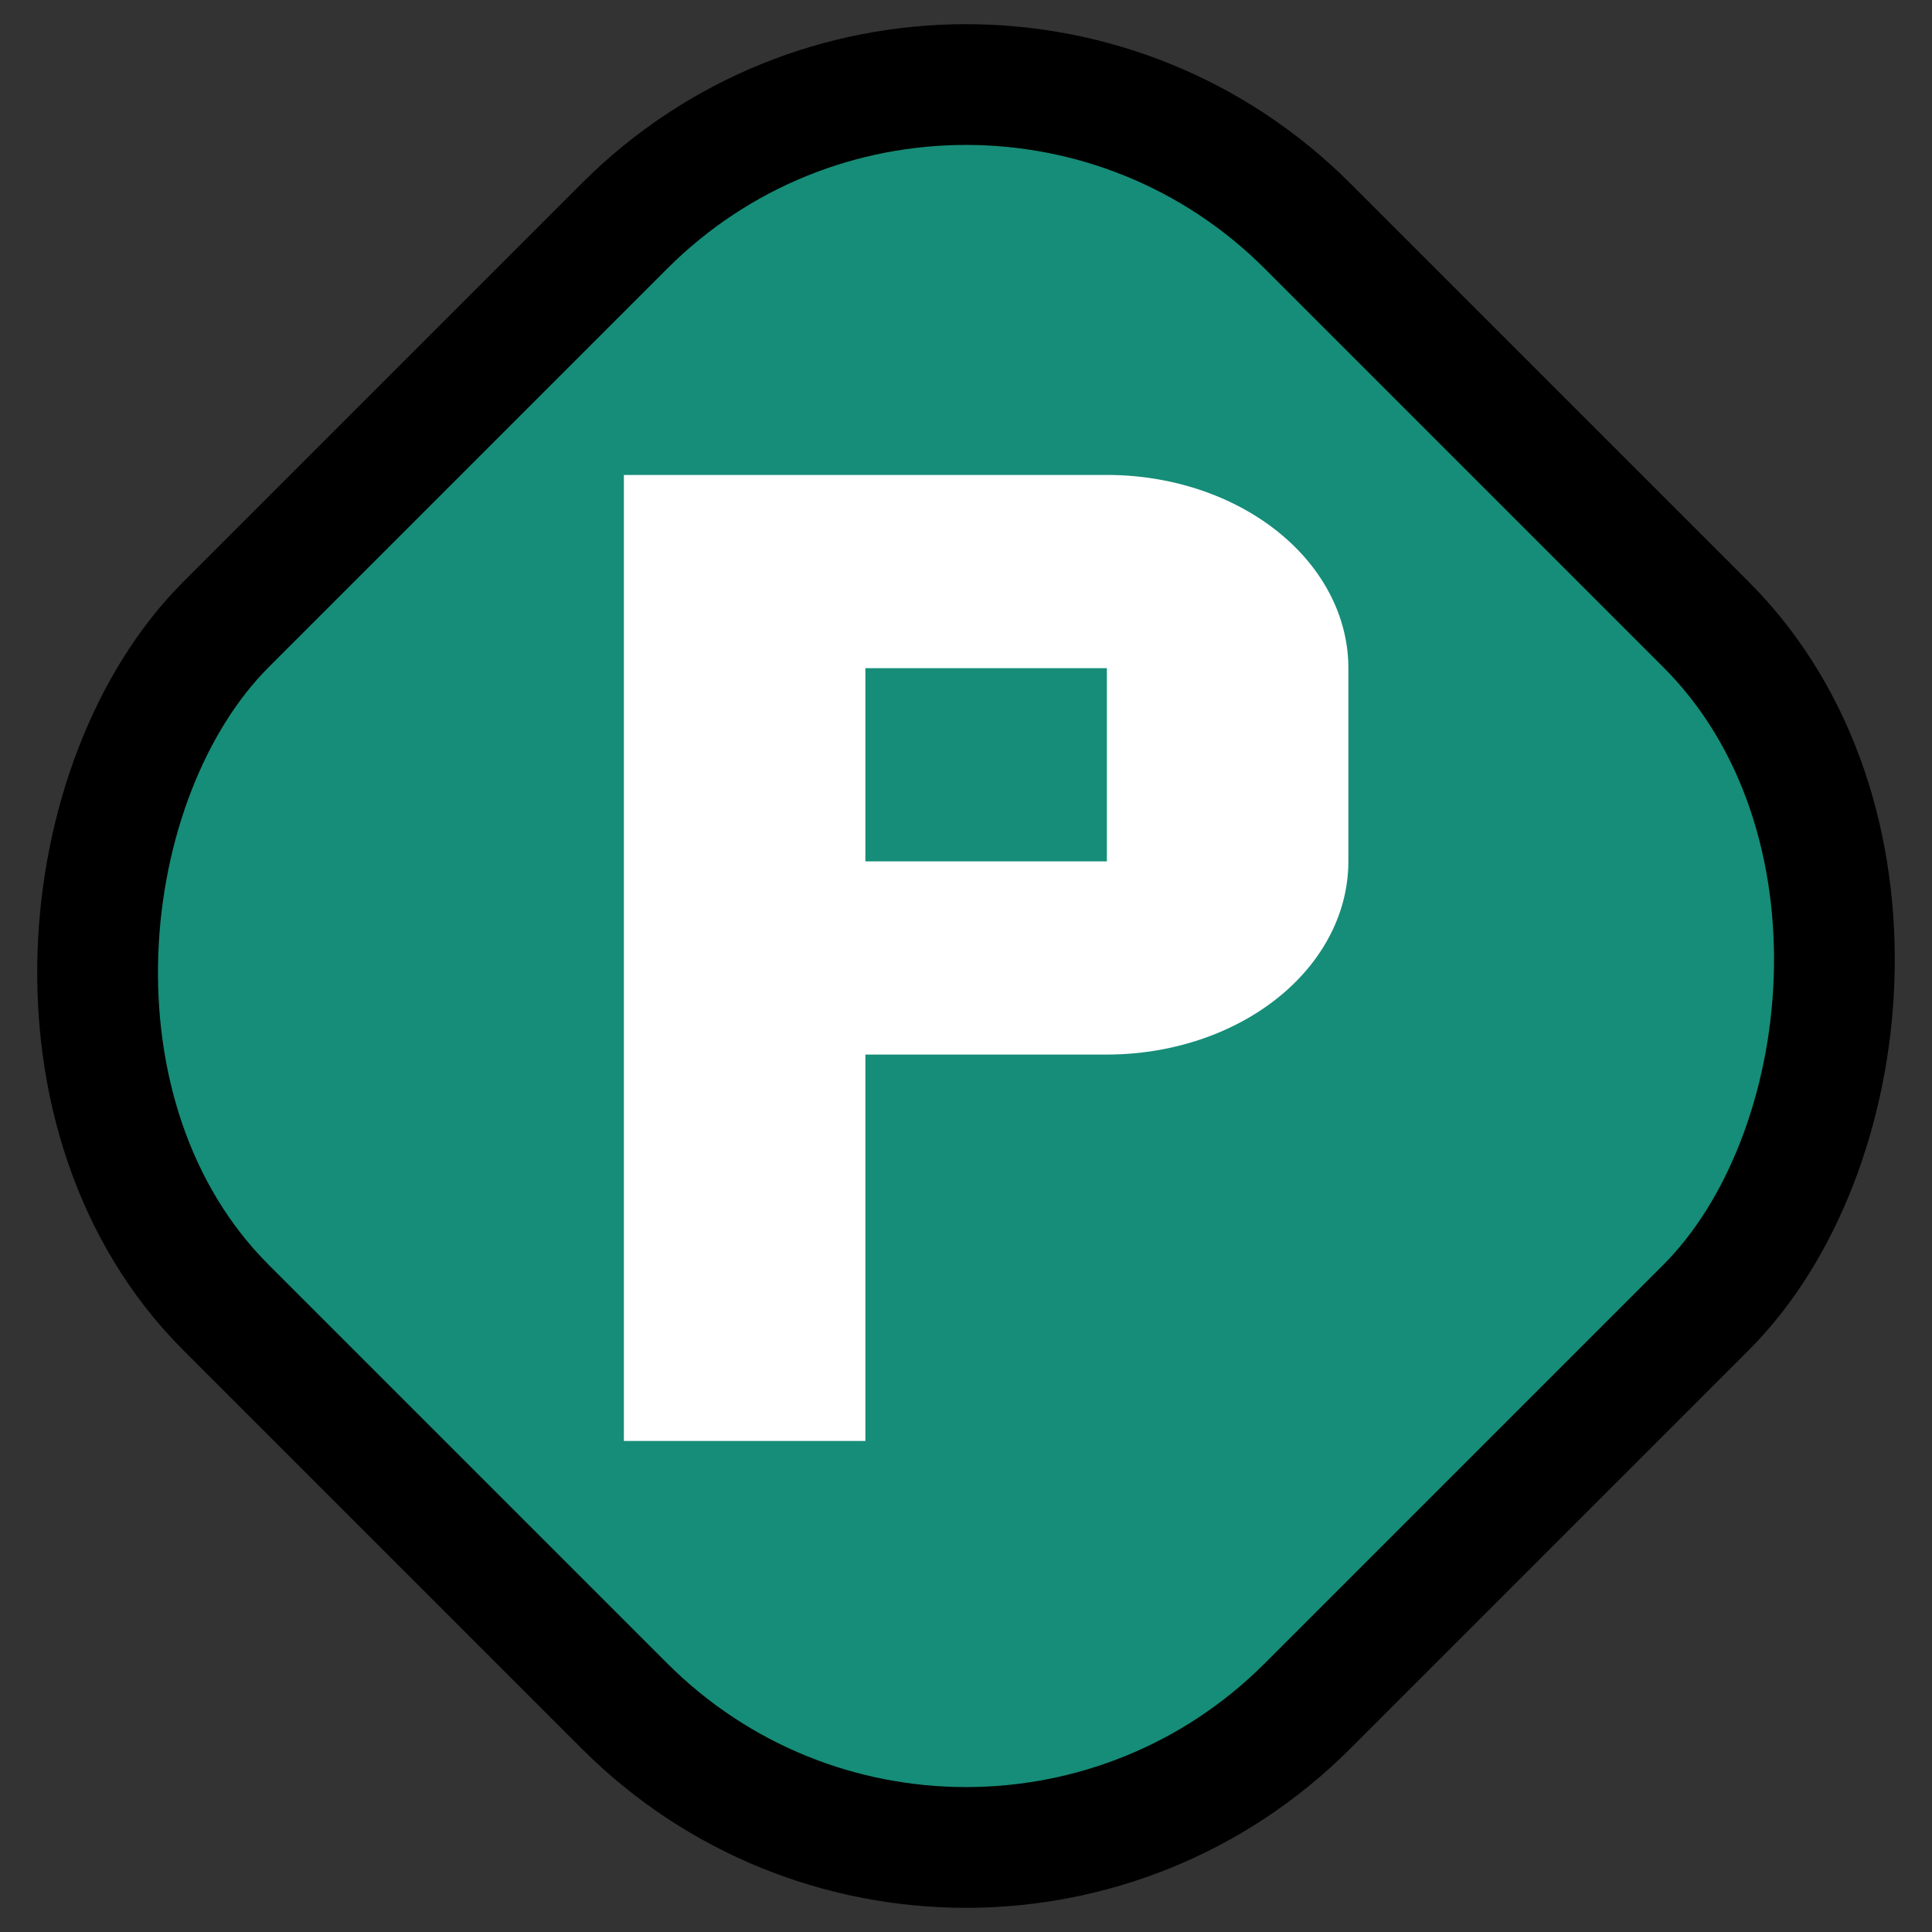
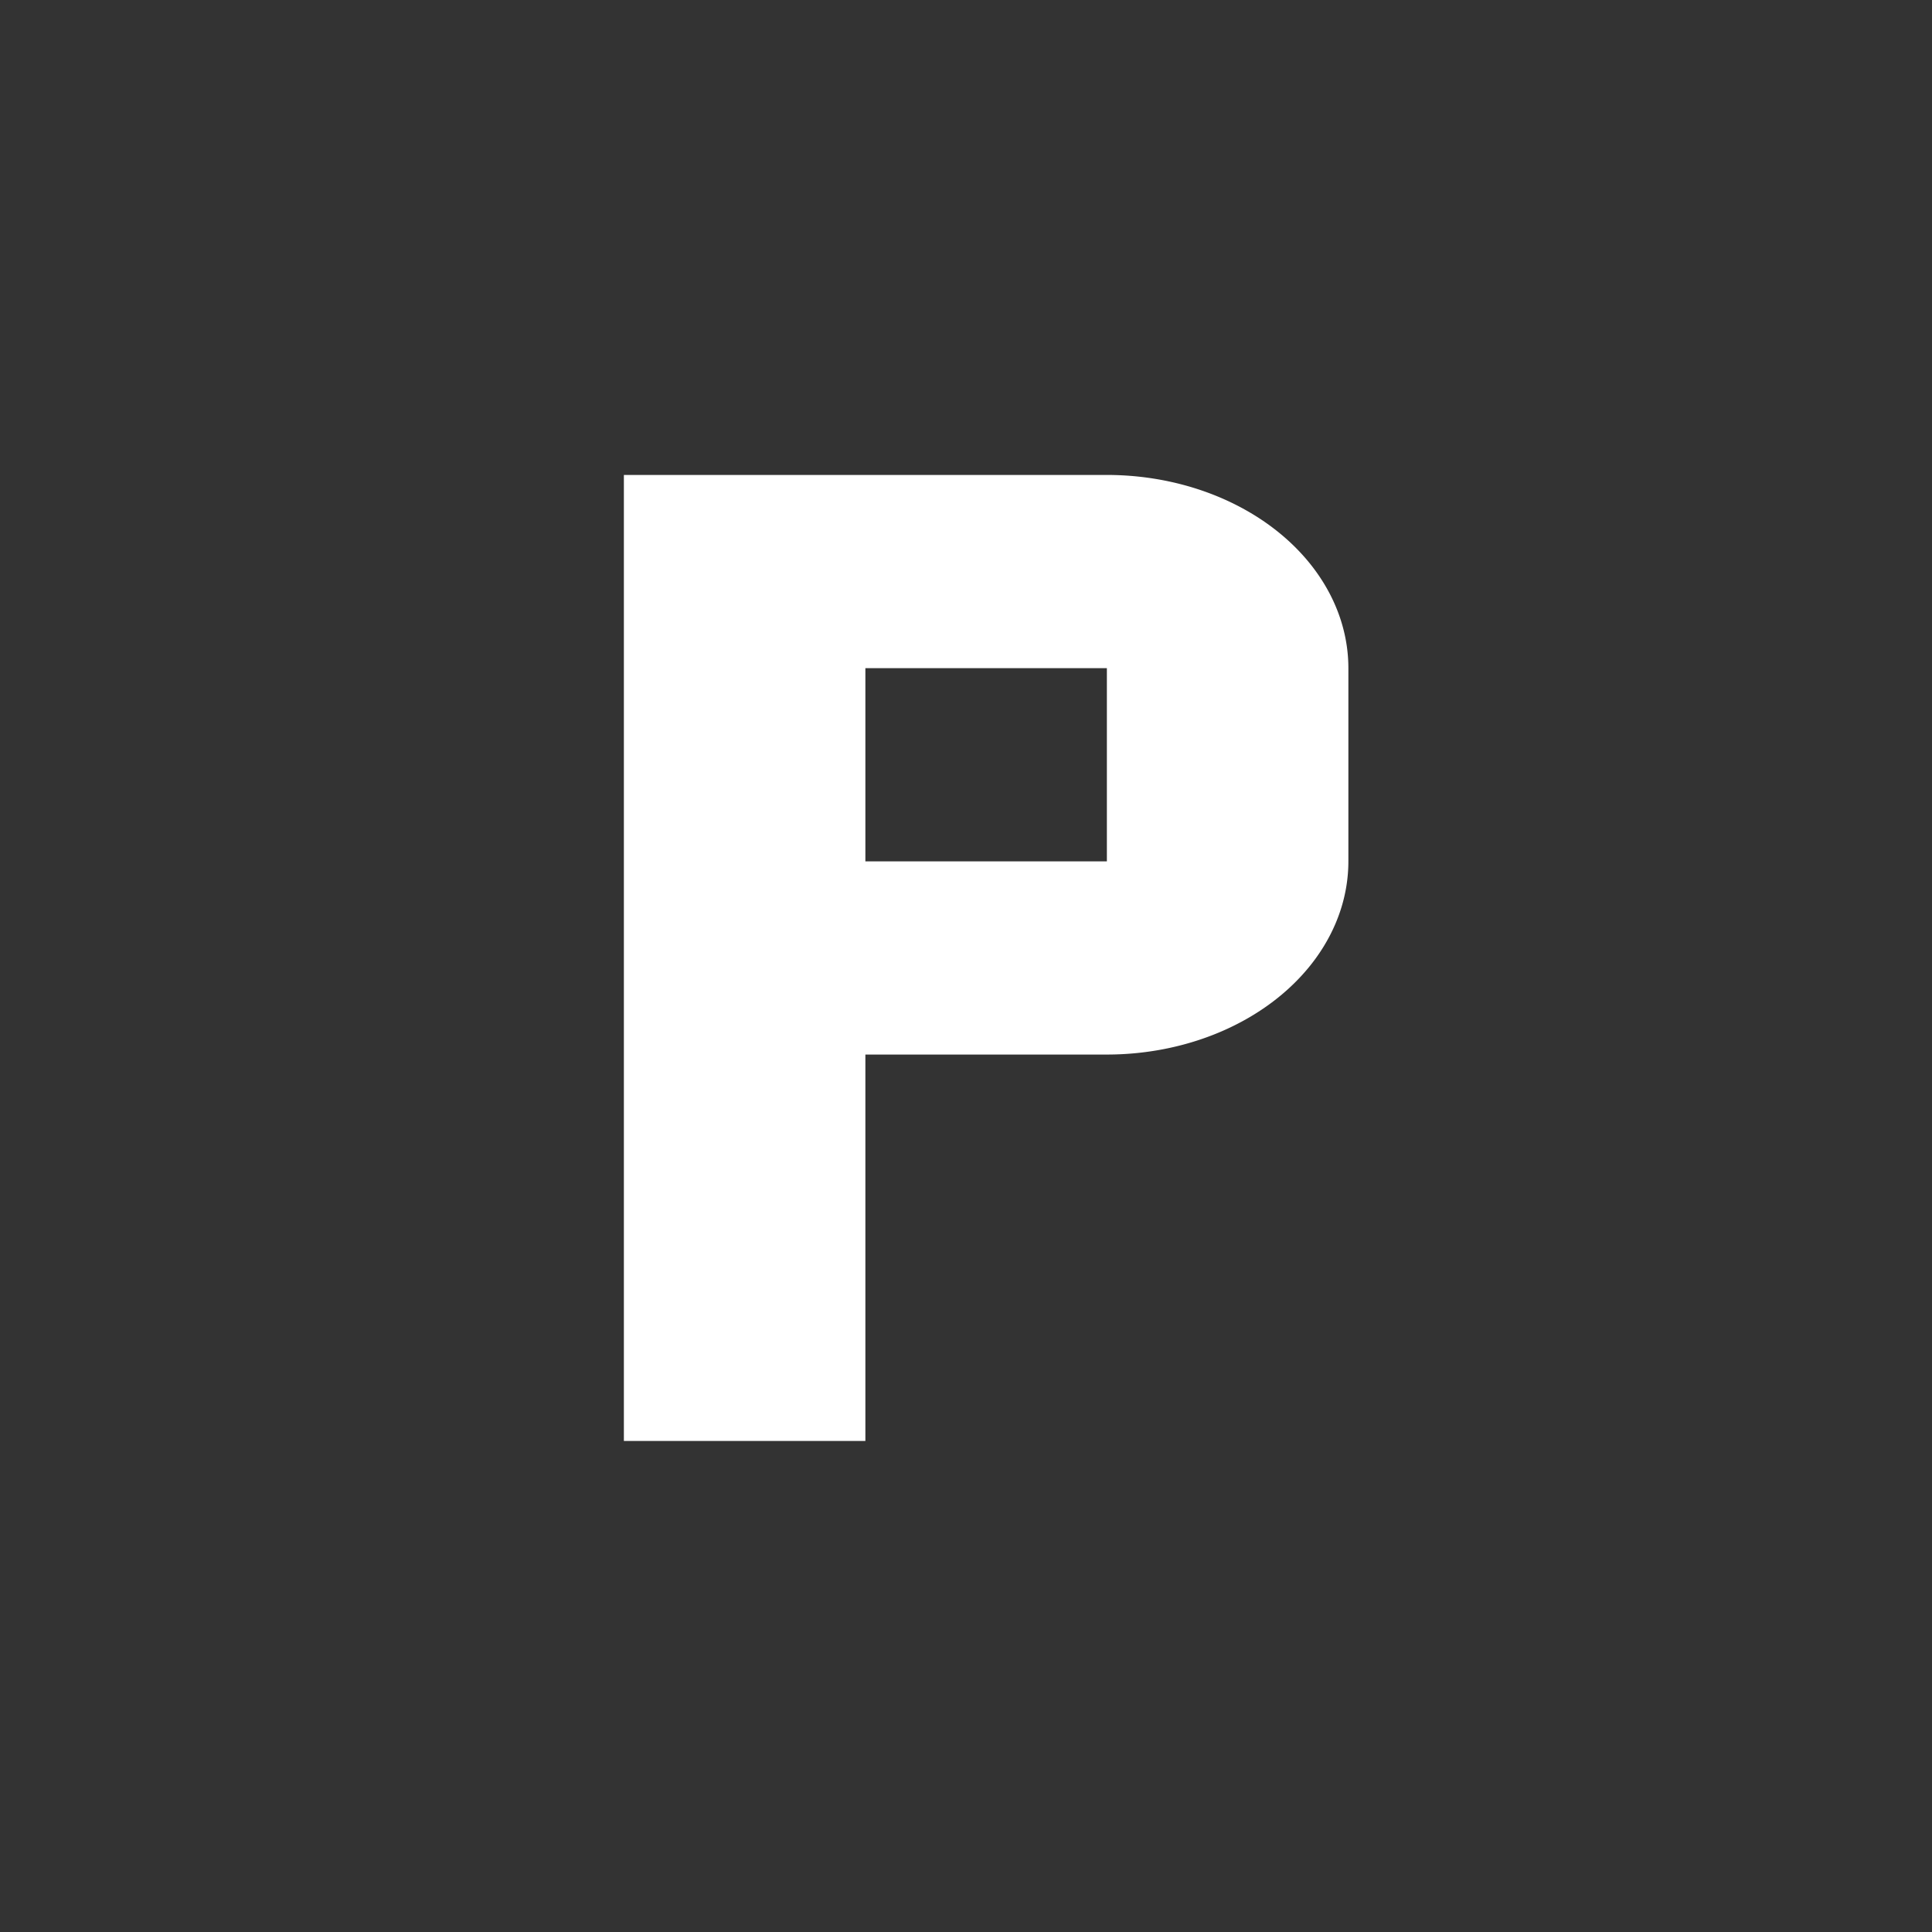
<svg xmlns="http://www.w3.org/2000/svg" aria-hidden="true" width="16px" height="16px" style="-ms-transform:rotate(360deg);-webkit-transform:rotate(360deg)" viewBox="0 0 24 24" transform="rotate(360)">
  <rect x="0" y="0" width="24" height="24" fill="#333333" stroke="none" />
-   <rect x="2.5" y="2.5" width="19" height="19" fill="rgb(22, 141, 120)" stroke="#000000" stroke-width="1.5" rx="6" ry="6" transform="rotate(45, 12, 12)" />
  <g transform="translate(-5.75, -2.5)">
    <g transform="scale(1.5, 1.2)">
      <path fill="#FFFFFF" d="M9 7v10h2v-4h2a2 2 0 0 0 2-2V9a2 2 0 0 0-2-2H9zm2 2h2v2h-2V9z" />
    </g>
  </g>
</svg>